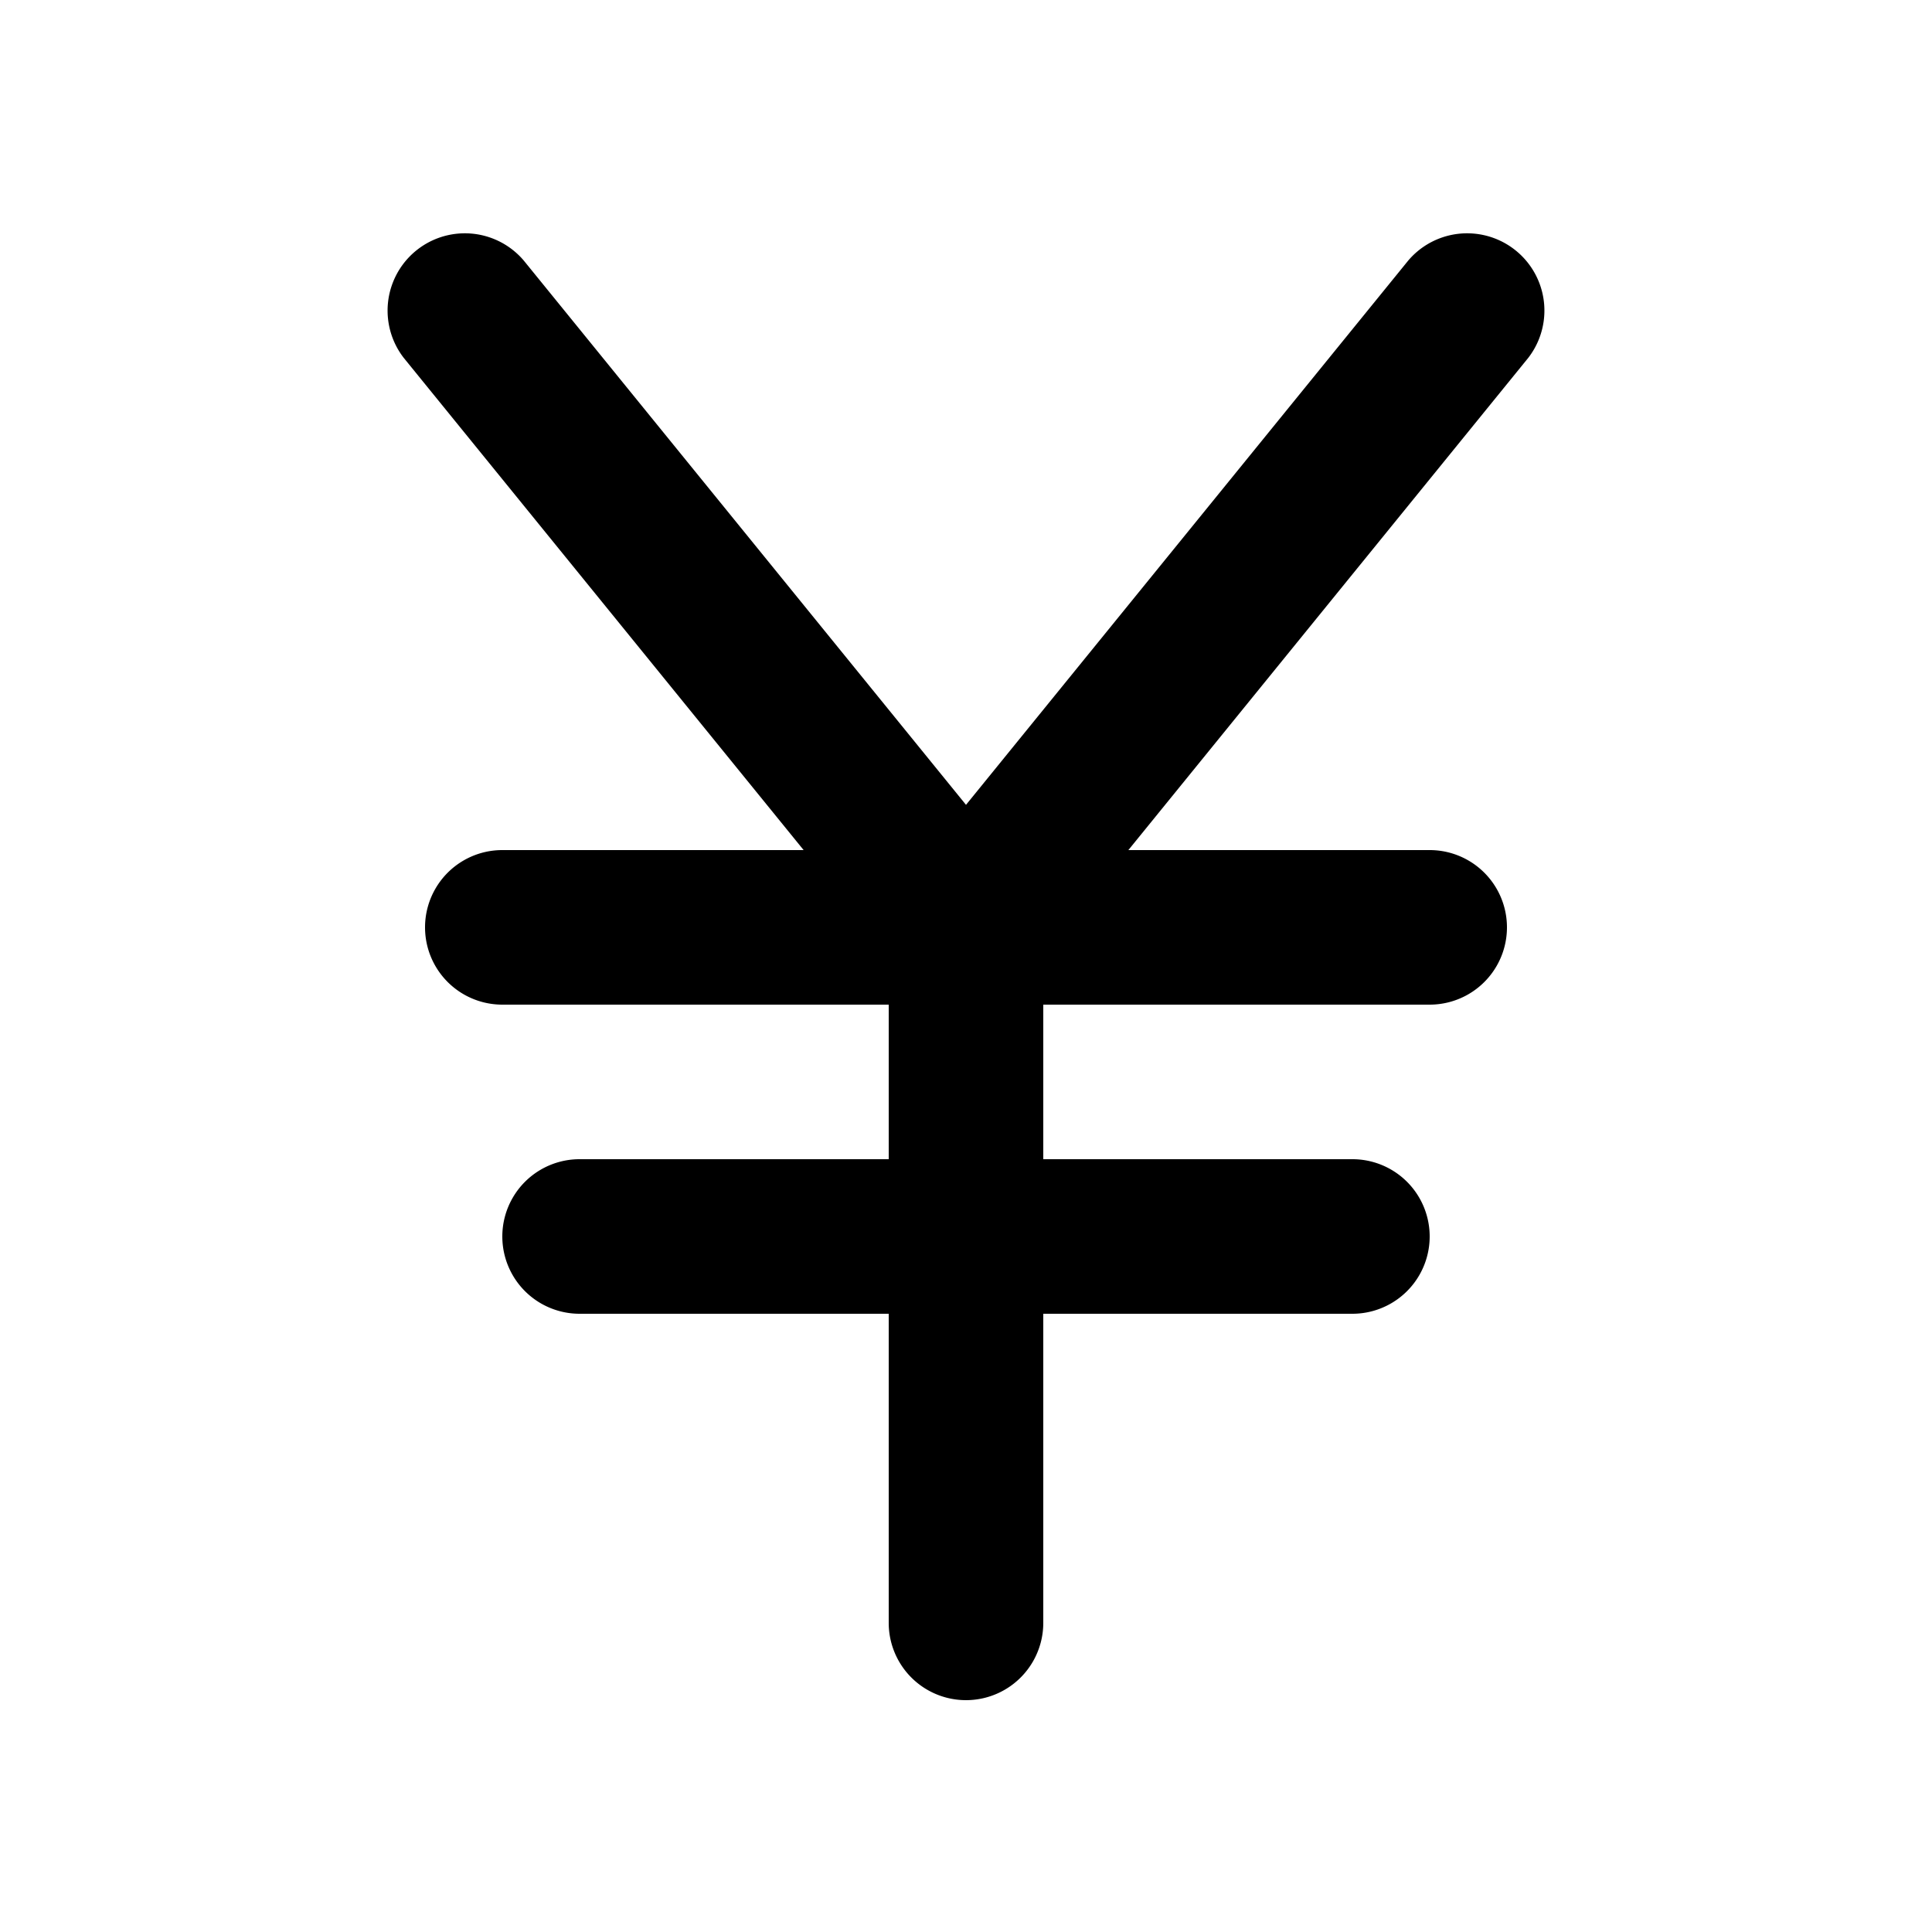
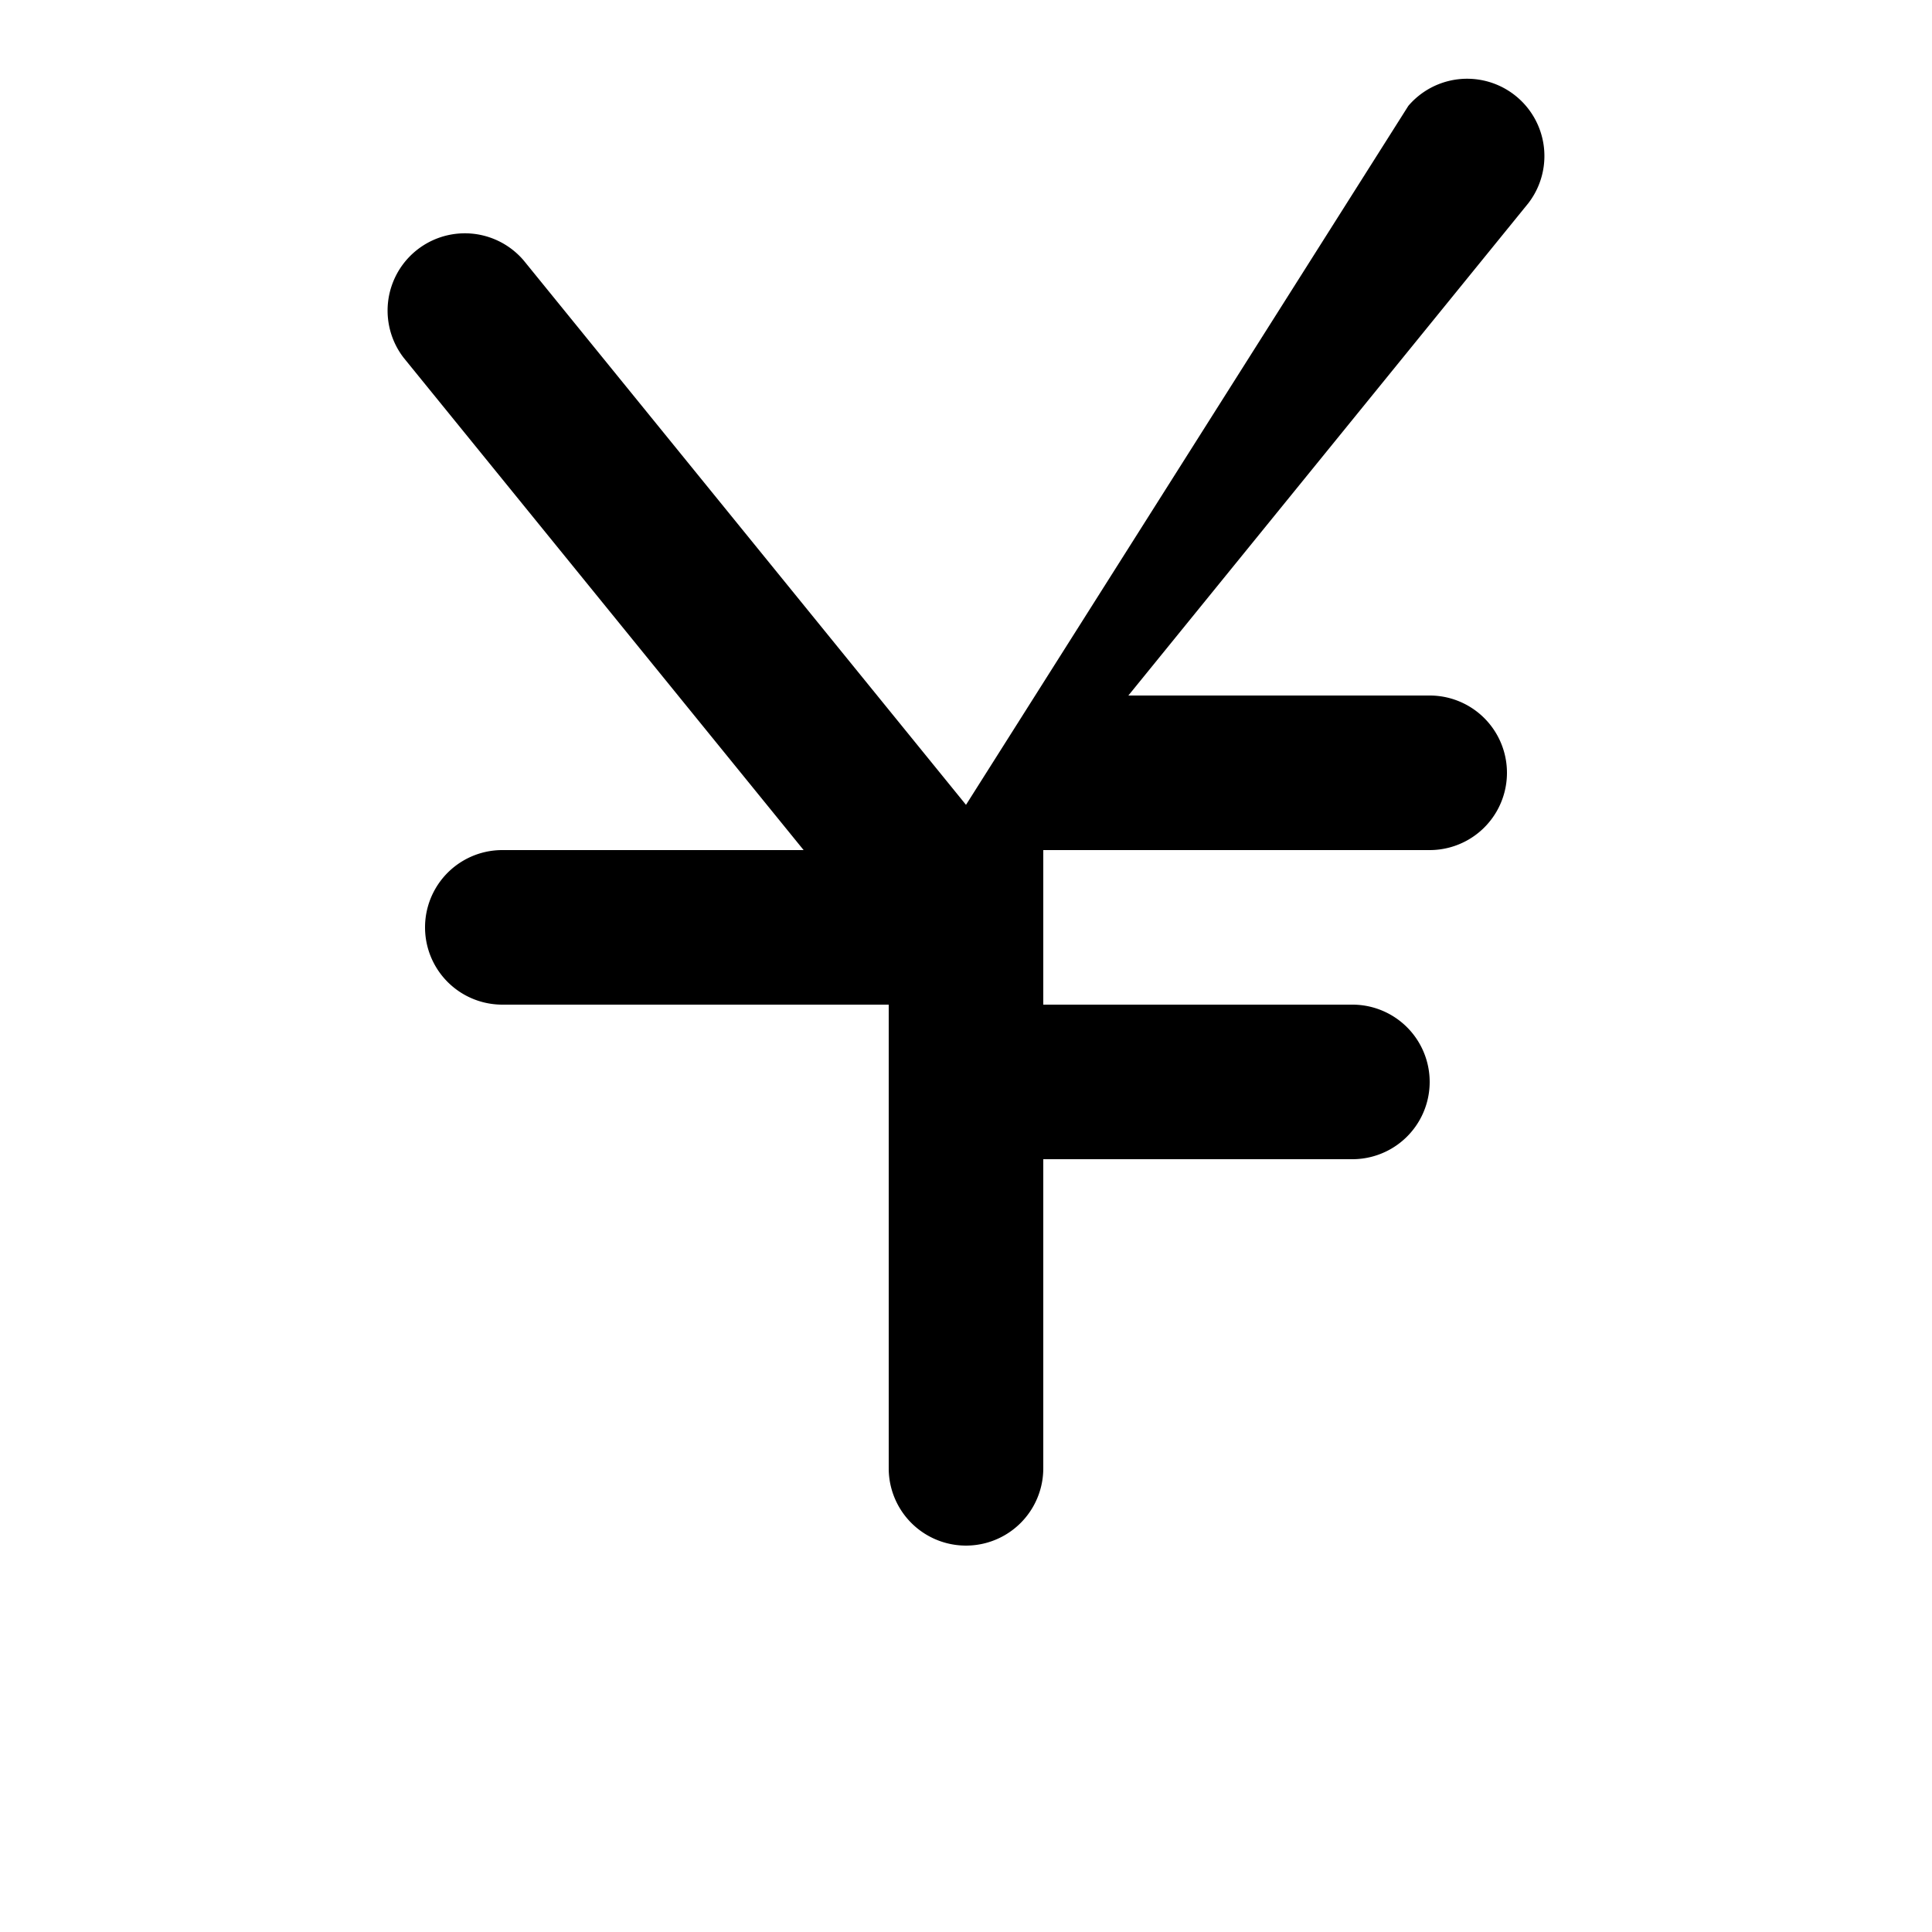
<svg xmlns="http://www.w3.org/2000/svg" fill="none" viewBox="0 0 24 24">
-   <path fill="currentColor" d="M6.505 3.235a.96.96 0 0 0-1.49 1.21l4.968 6.115H6.24a.96.96 0 1 0 0 1.92h4.8v1.92H7.2a.96.96 0 1 0 0 1.92h3.84v3.84a.96.96 0 1 0 1.92 0v-3.84h3.84a.96.96 0 1 0 0-1.92h-3.84v-1.92h4.8a.96.96 0 1 0 0-1.92h-3.743l4.968-6.115a.96.96 0 0 0-1.49-1.21L12 9.998z" />
+   <path fill="currentColor" d="M6.505 3.235a.96.96 0 0 0-1.49 1.21l4.968 6.115H6.24a.96.96 0 1 0 0 1.92h4.8v1.92H7.2h3.84v3.84a.96.96 0 1 0 1.92 0v-3.84h3.84a.96.96 0 1 0 0-1.92h-3.84v-1.92h4.8a.96.96 0 1 0 0-1.92h-3.743l4.968-6.115a.96.96 0 0 0-1.49-1.21L12 9.998z" />
</svg>